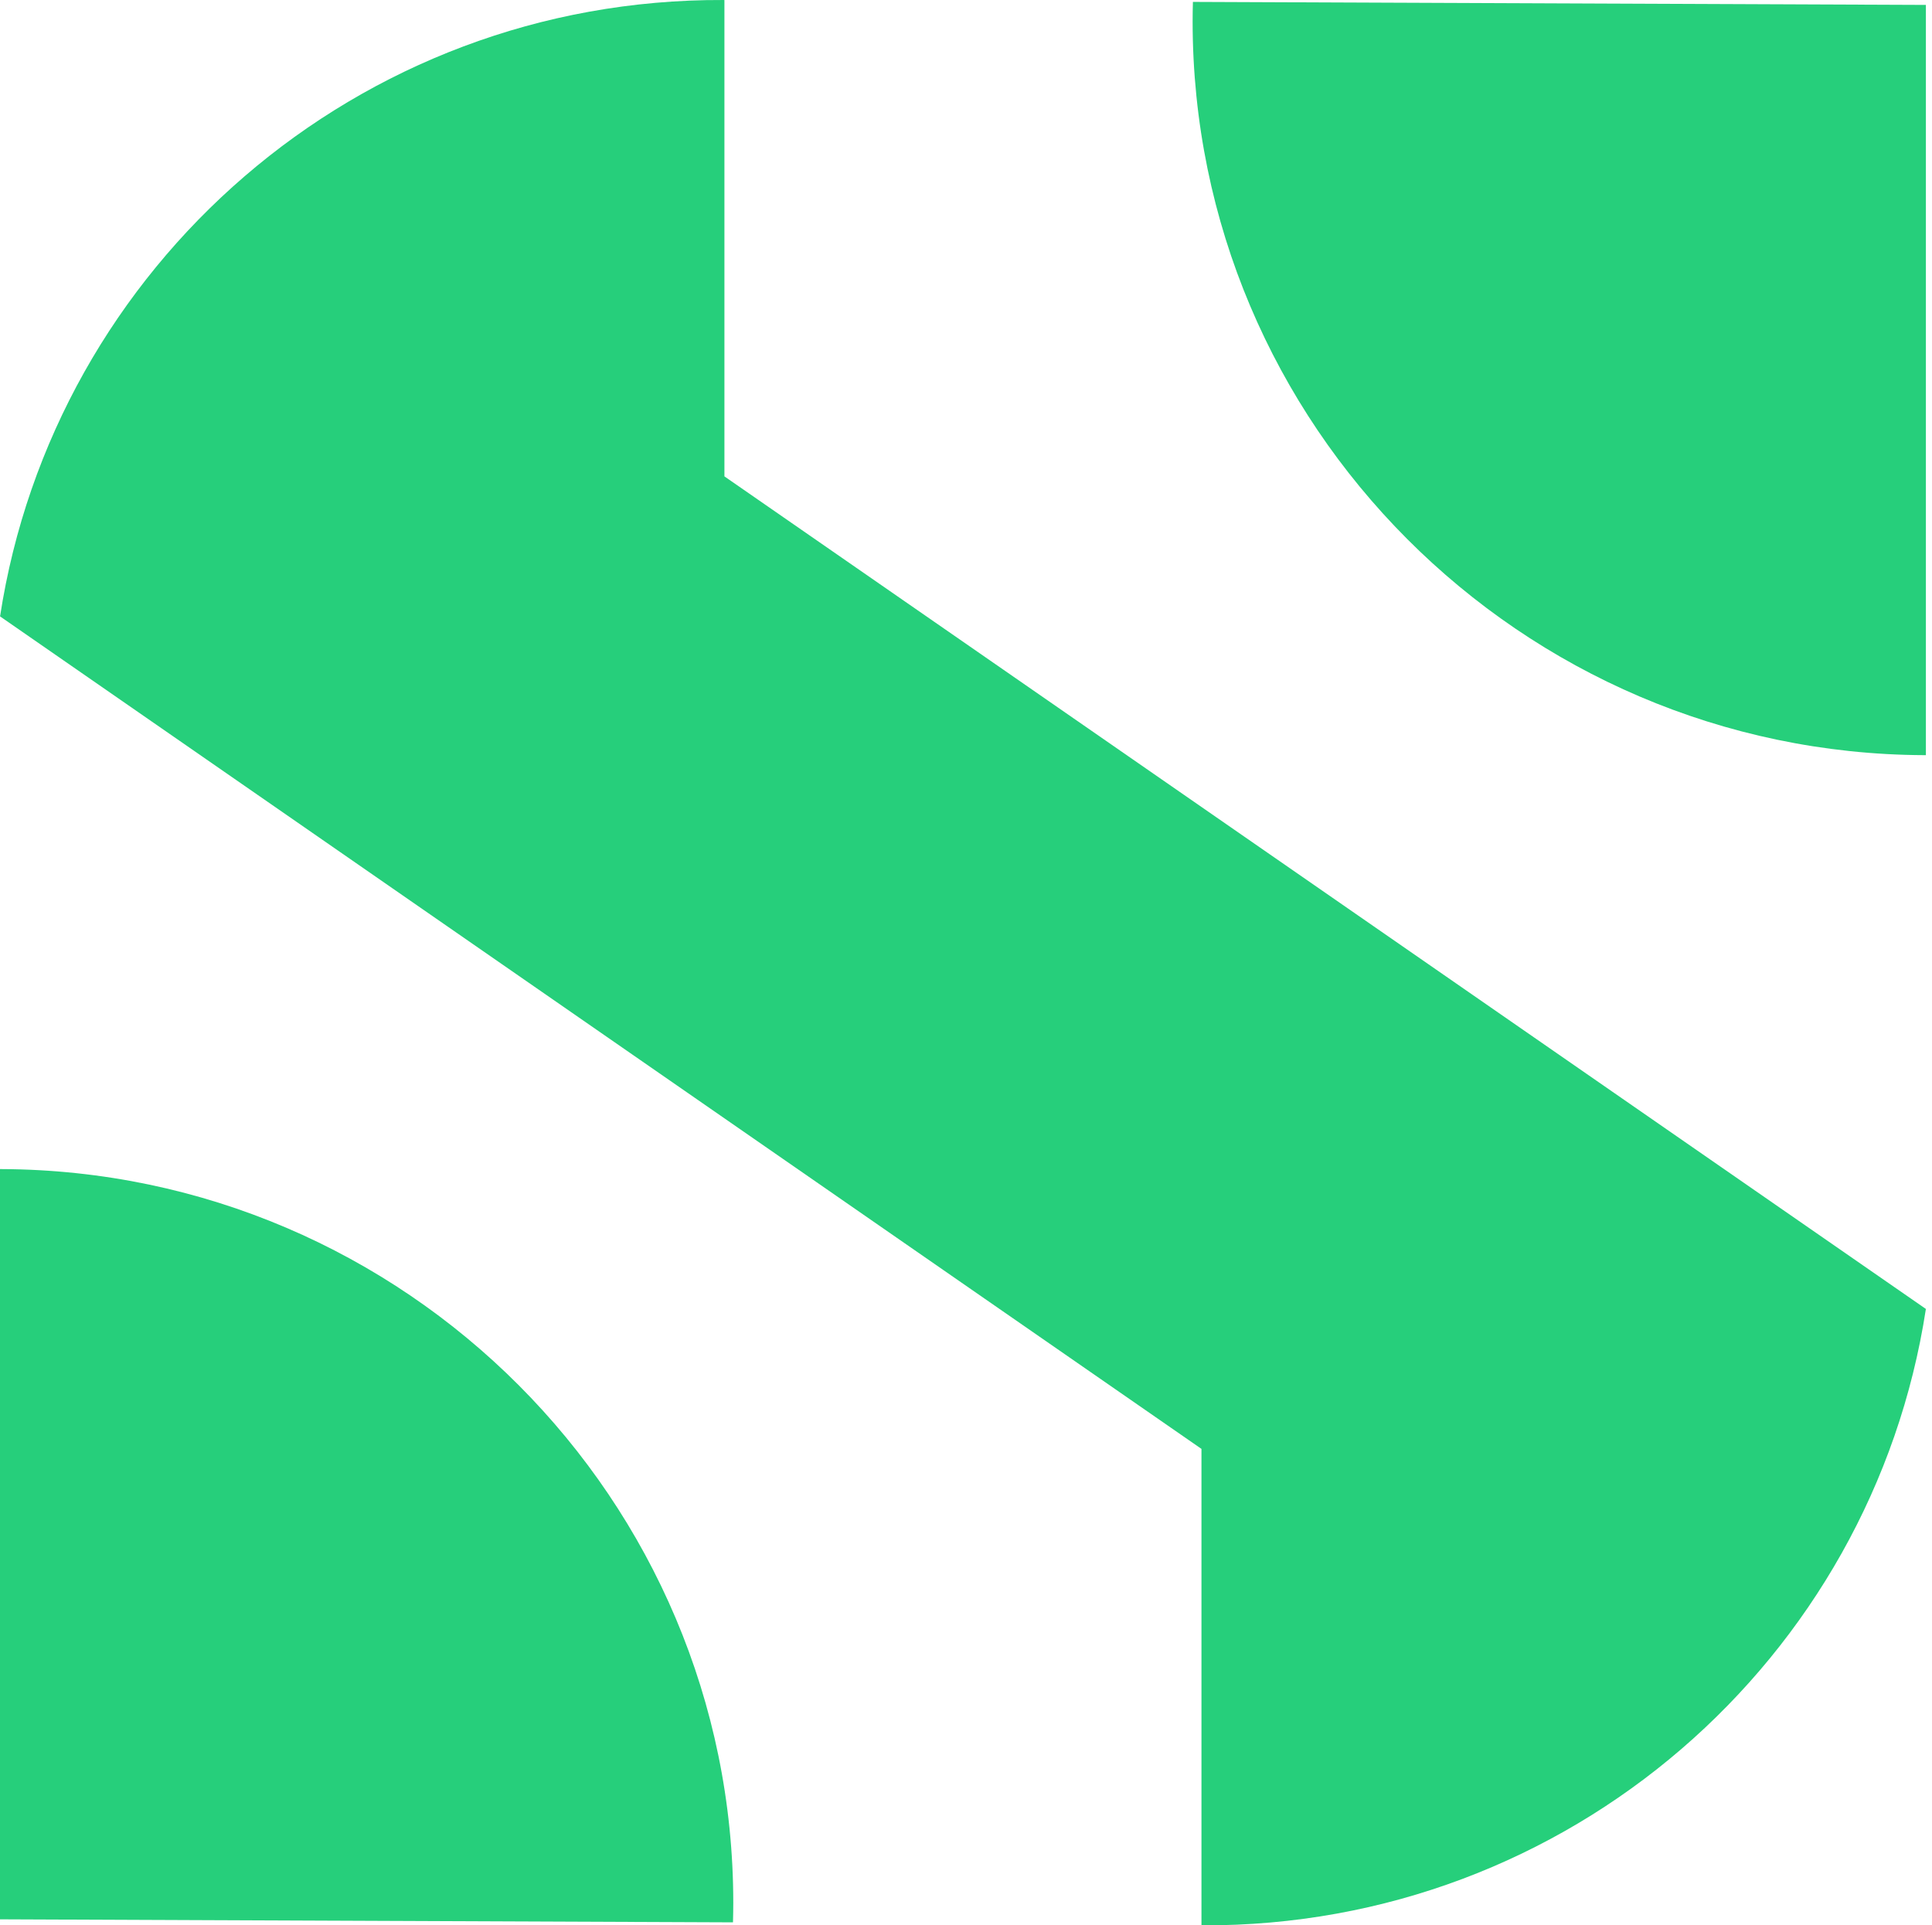
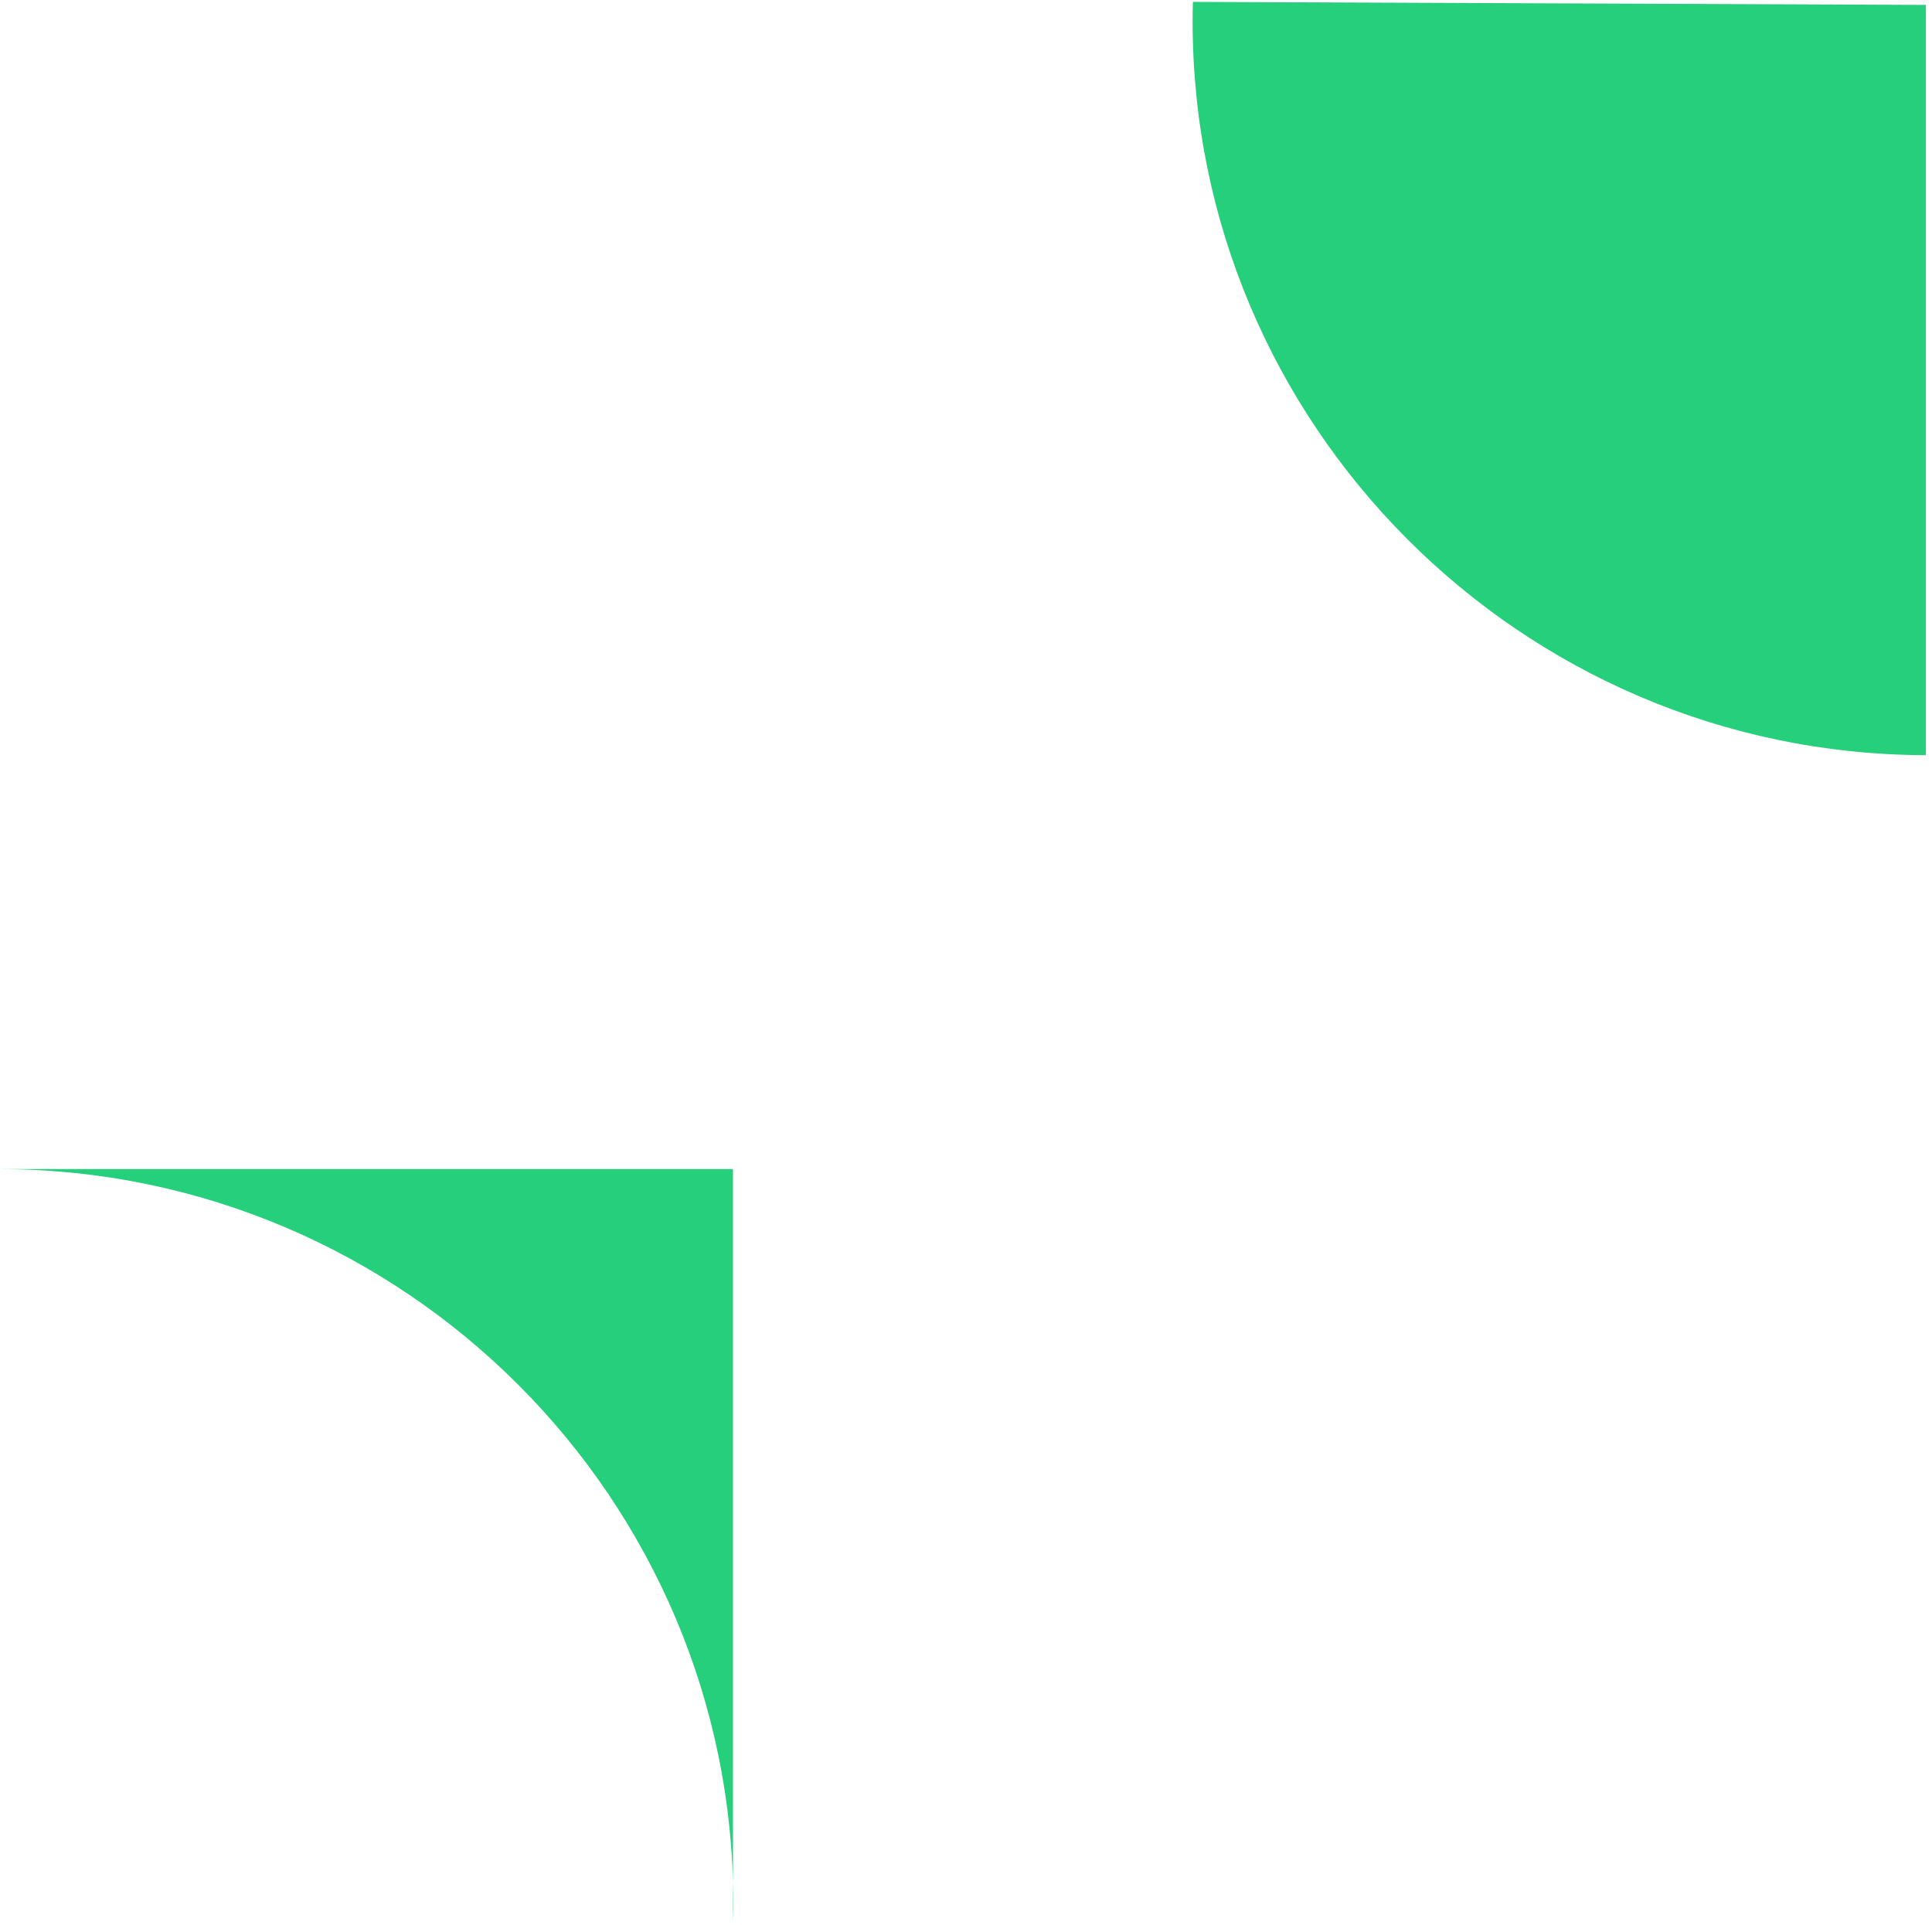
<svg xmlns="http://www.w3.org/2000/svg" width="292" height="291" viewBox="0 0 292 291" fill="none">
-   <path fill-rule="evenodd" clip-rule="evenodd" d="M0.009 93.164L181.588 218.989V290.989L181.766 290.999C237.073 291.227 282.951 250.782 291.076 197.837L109.488 72.002V0.011L109.32 0.001C54.013 -0.227 8.135 40.218 0.009 93.164Z" style="fill: rgb(38, 207, 123);" />
-   <path fill-rule="evenodd" clip-rule="evenodd" d="M0 176.696L0.231 176.698C61.269 176.949 110.827 226.644 110.827 287.609C110.827 288.592 110.809 289.564 110.782 290.547L0 290.091V176.696Z" style="fill: rgb(38, 207, 123);" />
+   <path fill-rule="evenodd" clip-rule="evenodd" d="M0 176.696L0.231 176.698C61.269 176.949 110.827 226.644 110.827 287.609C110.827 288.592 110.809 289.564 110.782 290.547V176.696Z" style="fill: rgb(38, 207, 123);" />
  <path fill-rule="evenodd" clip-rule="evenodd" d="M291.076 114.138L290.846 114.137C229.808 113.886 180.251 64.189 180.251 3.226C180.251 2.243 180.268 1.27 180.295 0.288L291.076 0.743V114.138Z" style="fill: rgb(38, 207, 123);" />
</svg>